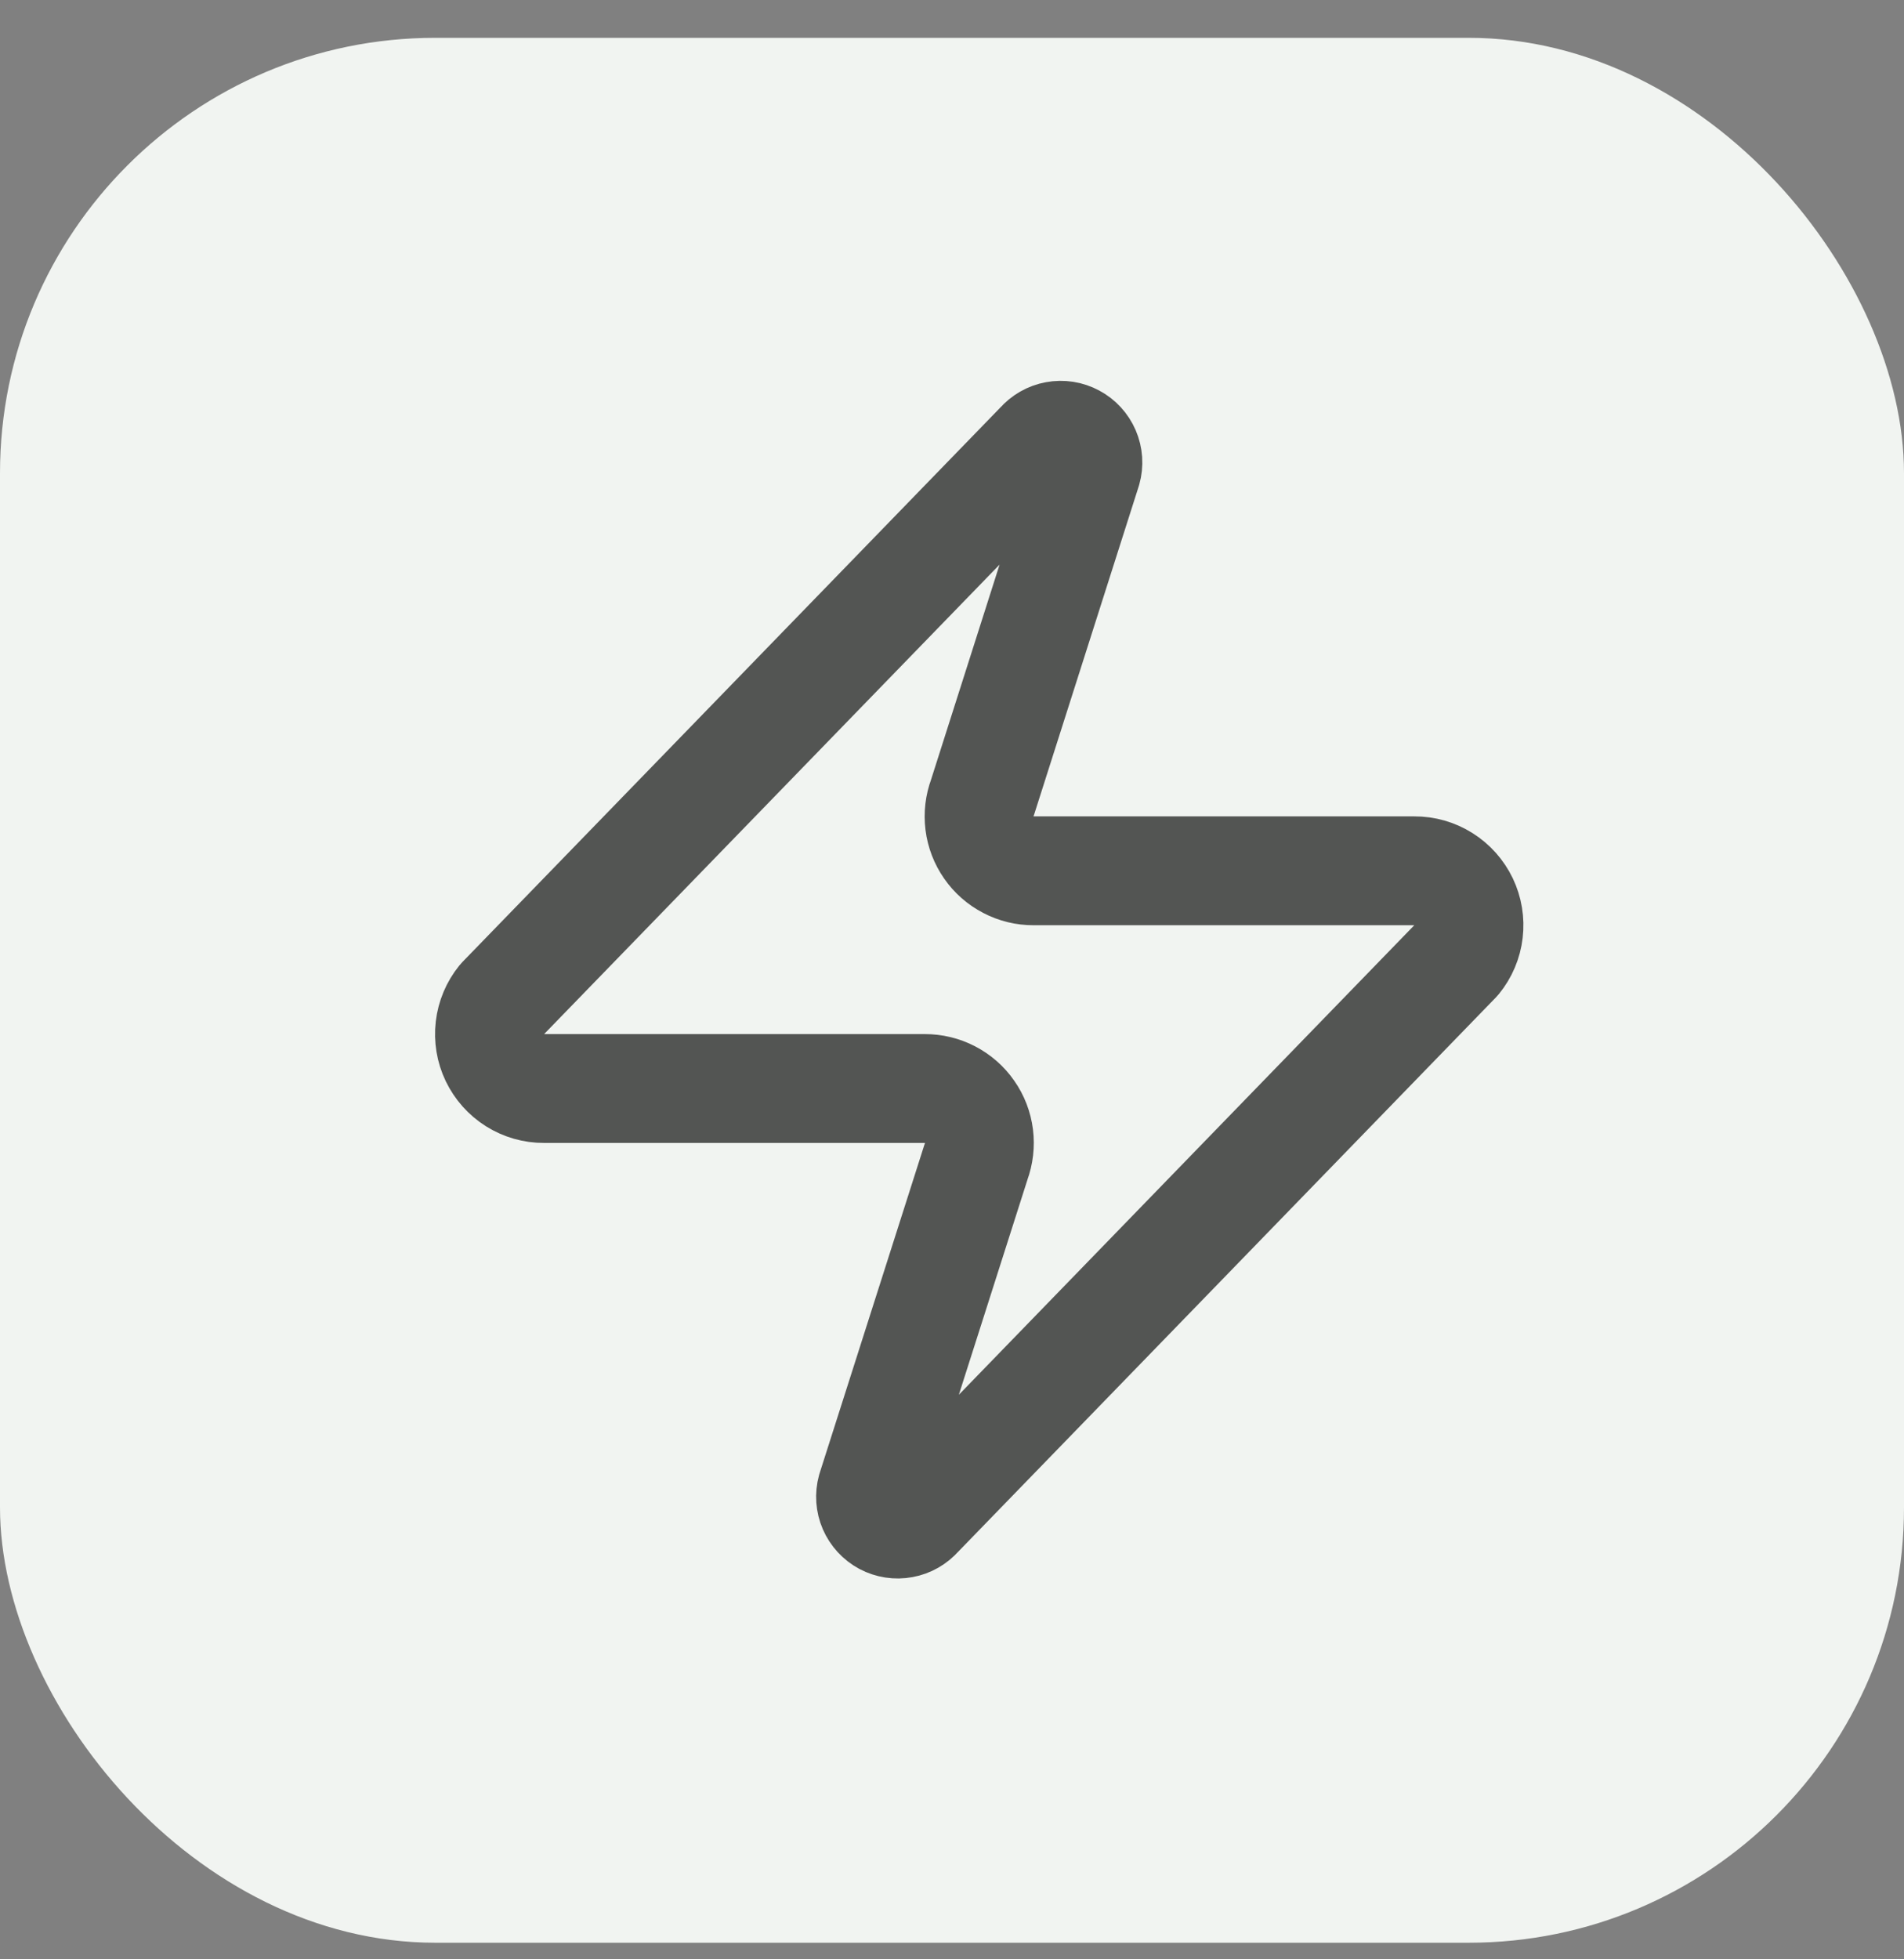
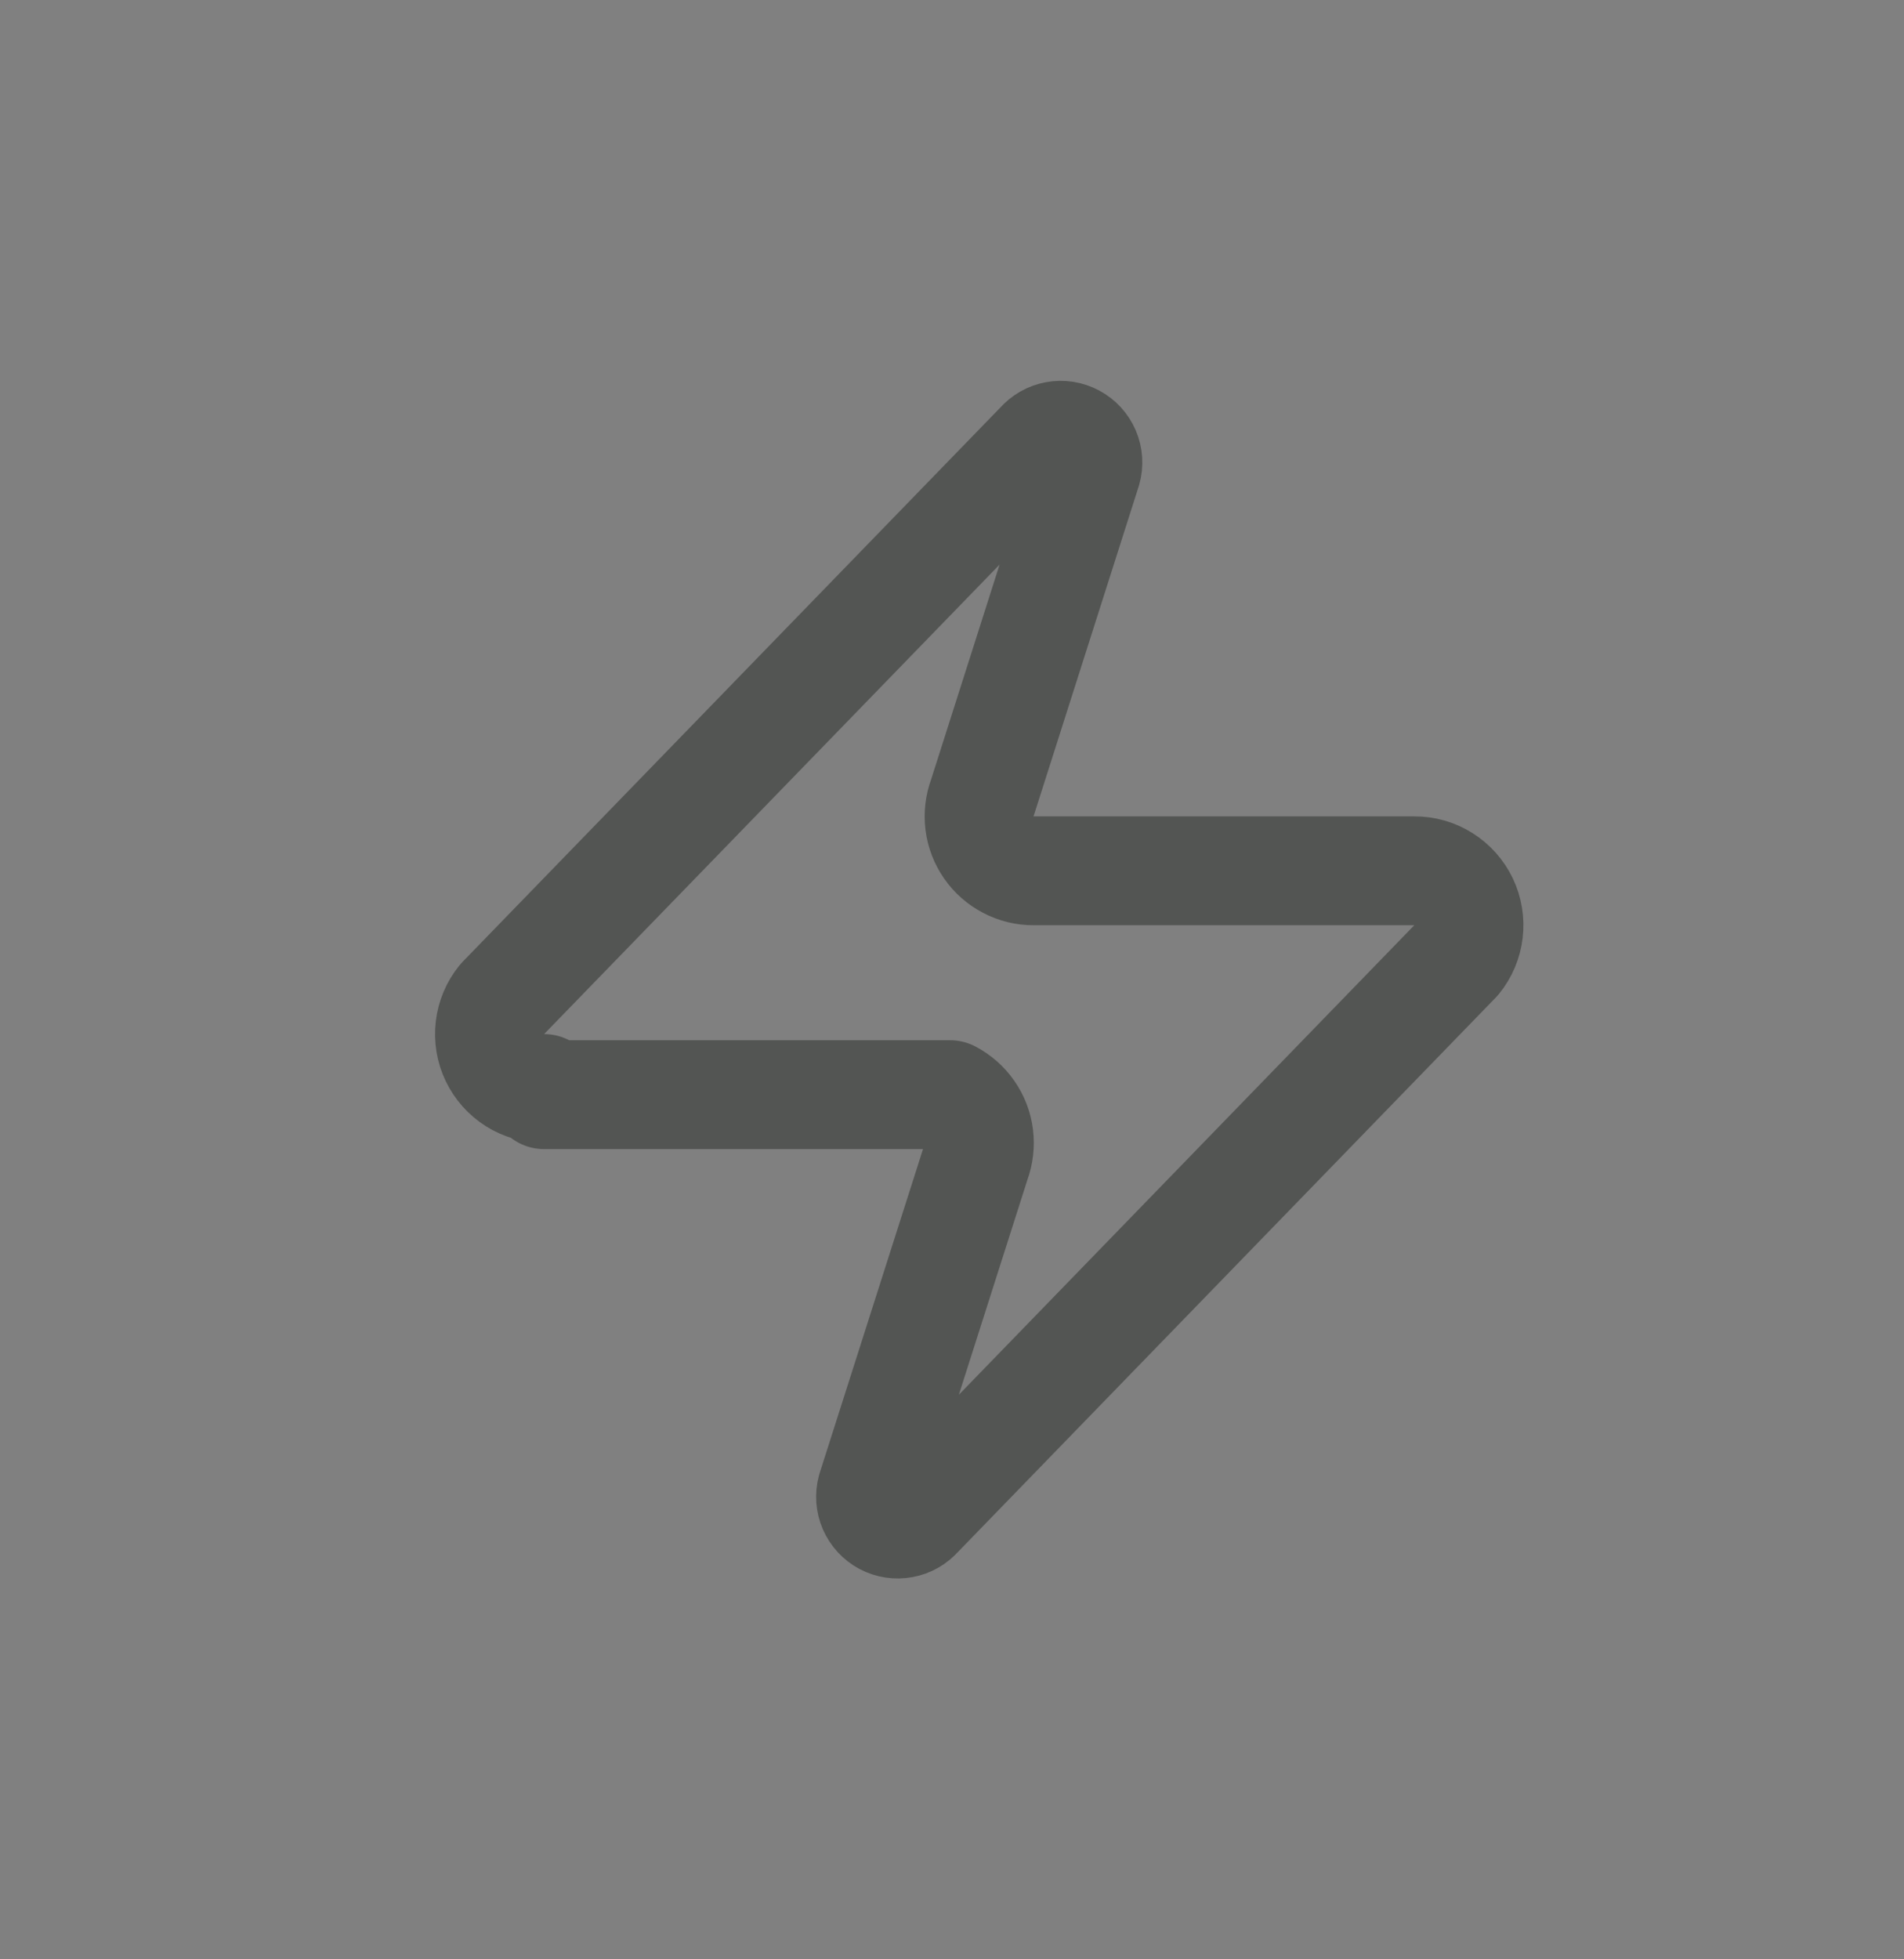
<svg xmlns="http://www.w3.org/2000/svg" width="35" height="36" viewBox="0 0 35 36" fill="none">
  <rect x="0" y="0" width="35" height="36" fill="#808080" stroke="none" />
-   <rect y="0.695" width="35" height="35" rx="8" fill="#F1F4F1" />
-   <path d="M10.001 20C9.811 20.001 9.626 19.948 9.465 19.847C9.305 19.746 9.177 19.602 9.095 19.432C9.013 19.261 8.982 19.071 9.004 18.883C9.026 18.695 9.101 18.517 9.22 18.37L19.12 8.17C19.195 8.084 19.296 8.026 19.407 8.006C19.519 7.985 19.634 8.003 19.734 8.057C19.834 8.11 19.913 8.196 19.958 8.3C20.003 8.404 20.011 8.521 19.98 8.63L18.061 14.65C18.004 14.802 17.985 14.965 18.005 15.125C18.025 15.286 18.084 15.439 18.177 15.572C18.269 15.704 18.392 15.813 18.536 15.887C18.679 15.962 18.839 16.001 19 16H26C26.19 15.999 26.375 16.052 26.535 16.153C26.696 16.254 26.824 16.398 26.906 16.568C26.988 16.739 27.019 16.93 26.997 17.117C26.975 17.305 26.9 17.483 26.78 17.63L16.881 27.83C16.806 27.916 16.705 27.974 16.593 27.994C16.482 28.015 16.367 27.997 16.267 27.944C16.167 27.89 16.088 27.804 16.043 27.7C15.998 27.596 15.99 27.479 16.02 27.37L17.941 21.35C17.997 21.198 18.016 21.035 17.996 20.875C17.976 20.715 17.917 20.561 17.824 20.429C17.732 20.296 17.609 20.188 17.465 20.113C17.322 20.038 17.162 20 17 20H10.001Z" stroke="#535553" stroke-width="2" stroke-linecap="round" stroke-linejoin="round" />
+   <path d="M10.001 20C9.811 20.001 9.626 19.948 9.465 19.847C9.305 19.746 9.177 19.602 9.095 19.432C9.013 19.261 8.982 19.071 9.004 18.883C9.026 18.695 9.101 18.517 9.22 18.37L19.12 8.17C19.195 8.084 19.296 8.026 19.407 8.006C19.519 7.985 19.634 8.003 19.734 8.057C19.834 8.11 19.913 8.196 19.958 8.3C20.003 8.404 20.011 8.521 19.98 8.63L18.061 14.65C18.004 14.802 17.985 14.965 18.005 15.125C18.025 15.286 18.084 15.439 18.177 15.572C18.269 15.704 18.392 15.813 18.536 15.887C18.679 15.962 18.839 16.001 19 16H26C26.19 15.999 26.375 16.052 26.535 16.153C26.696 16.254 26.824 16.398 26.906 16.568C26.988 16.739 27.019 16.93 26.997 17.117C26.975 17.305 26.9 17.483 26.78 17.63L16.881 27.83C16.806 27.916 16.705 27.974 16.593 27.994C16.482 28.015 16.367 27.997 16.267 27.944C16.167 27.89 16.088 27.804 16.043 27.7C15.998 27.596 15.99 27.479 16.02 27.37L17.941 21.35C17.997 21.198 18.016 21.035 17.996 20.875C17.976 20.715 17.917 20.561 17.824 20.429C17.732 20.296 17.609 20.188 17.465 20.113H10.001Z" stroke="#535553" stroke-width="2" stroke-linecap="round" stroke-linejoin="round" />
</svg>